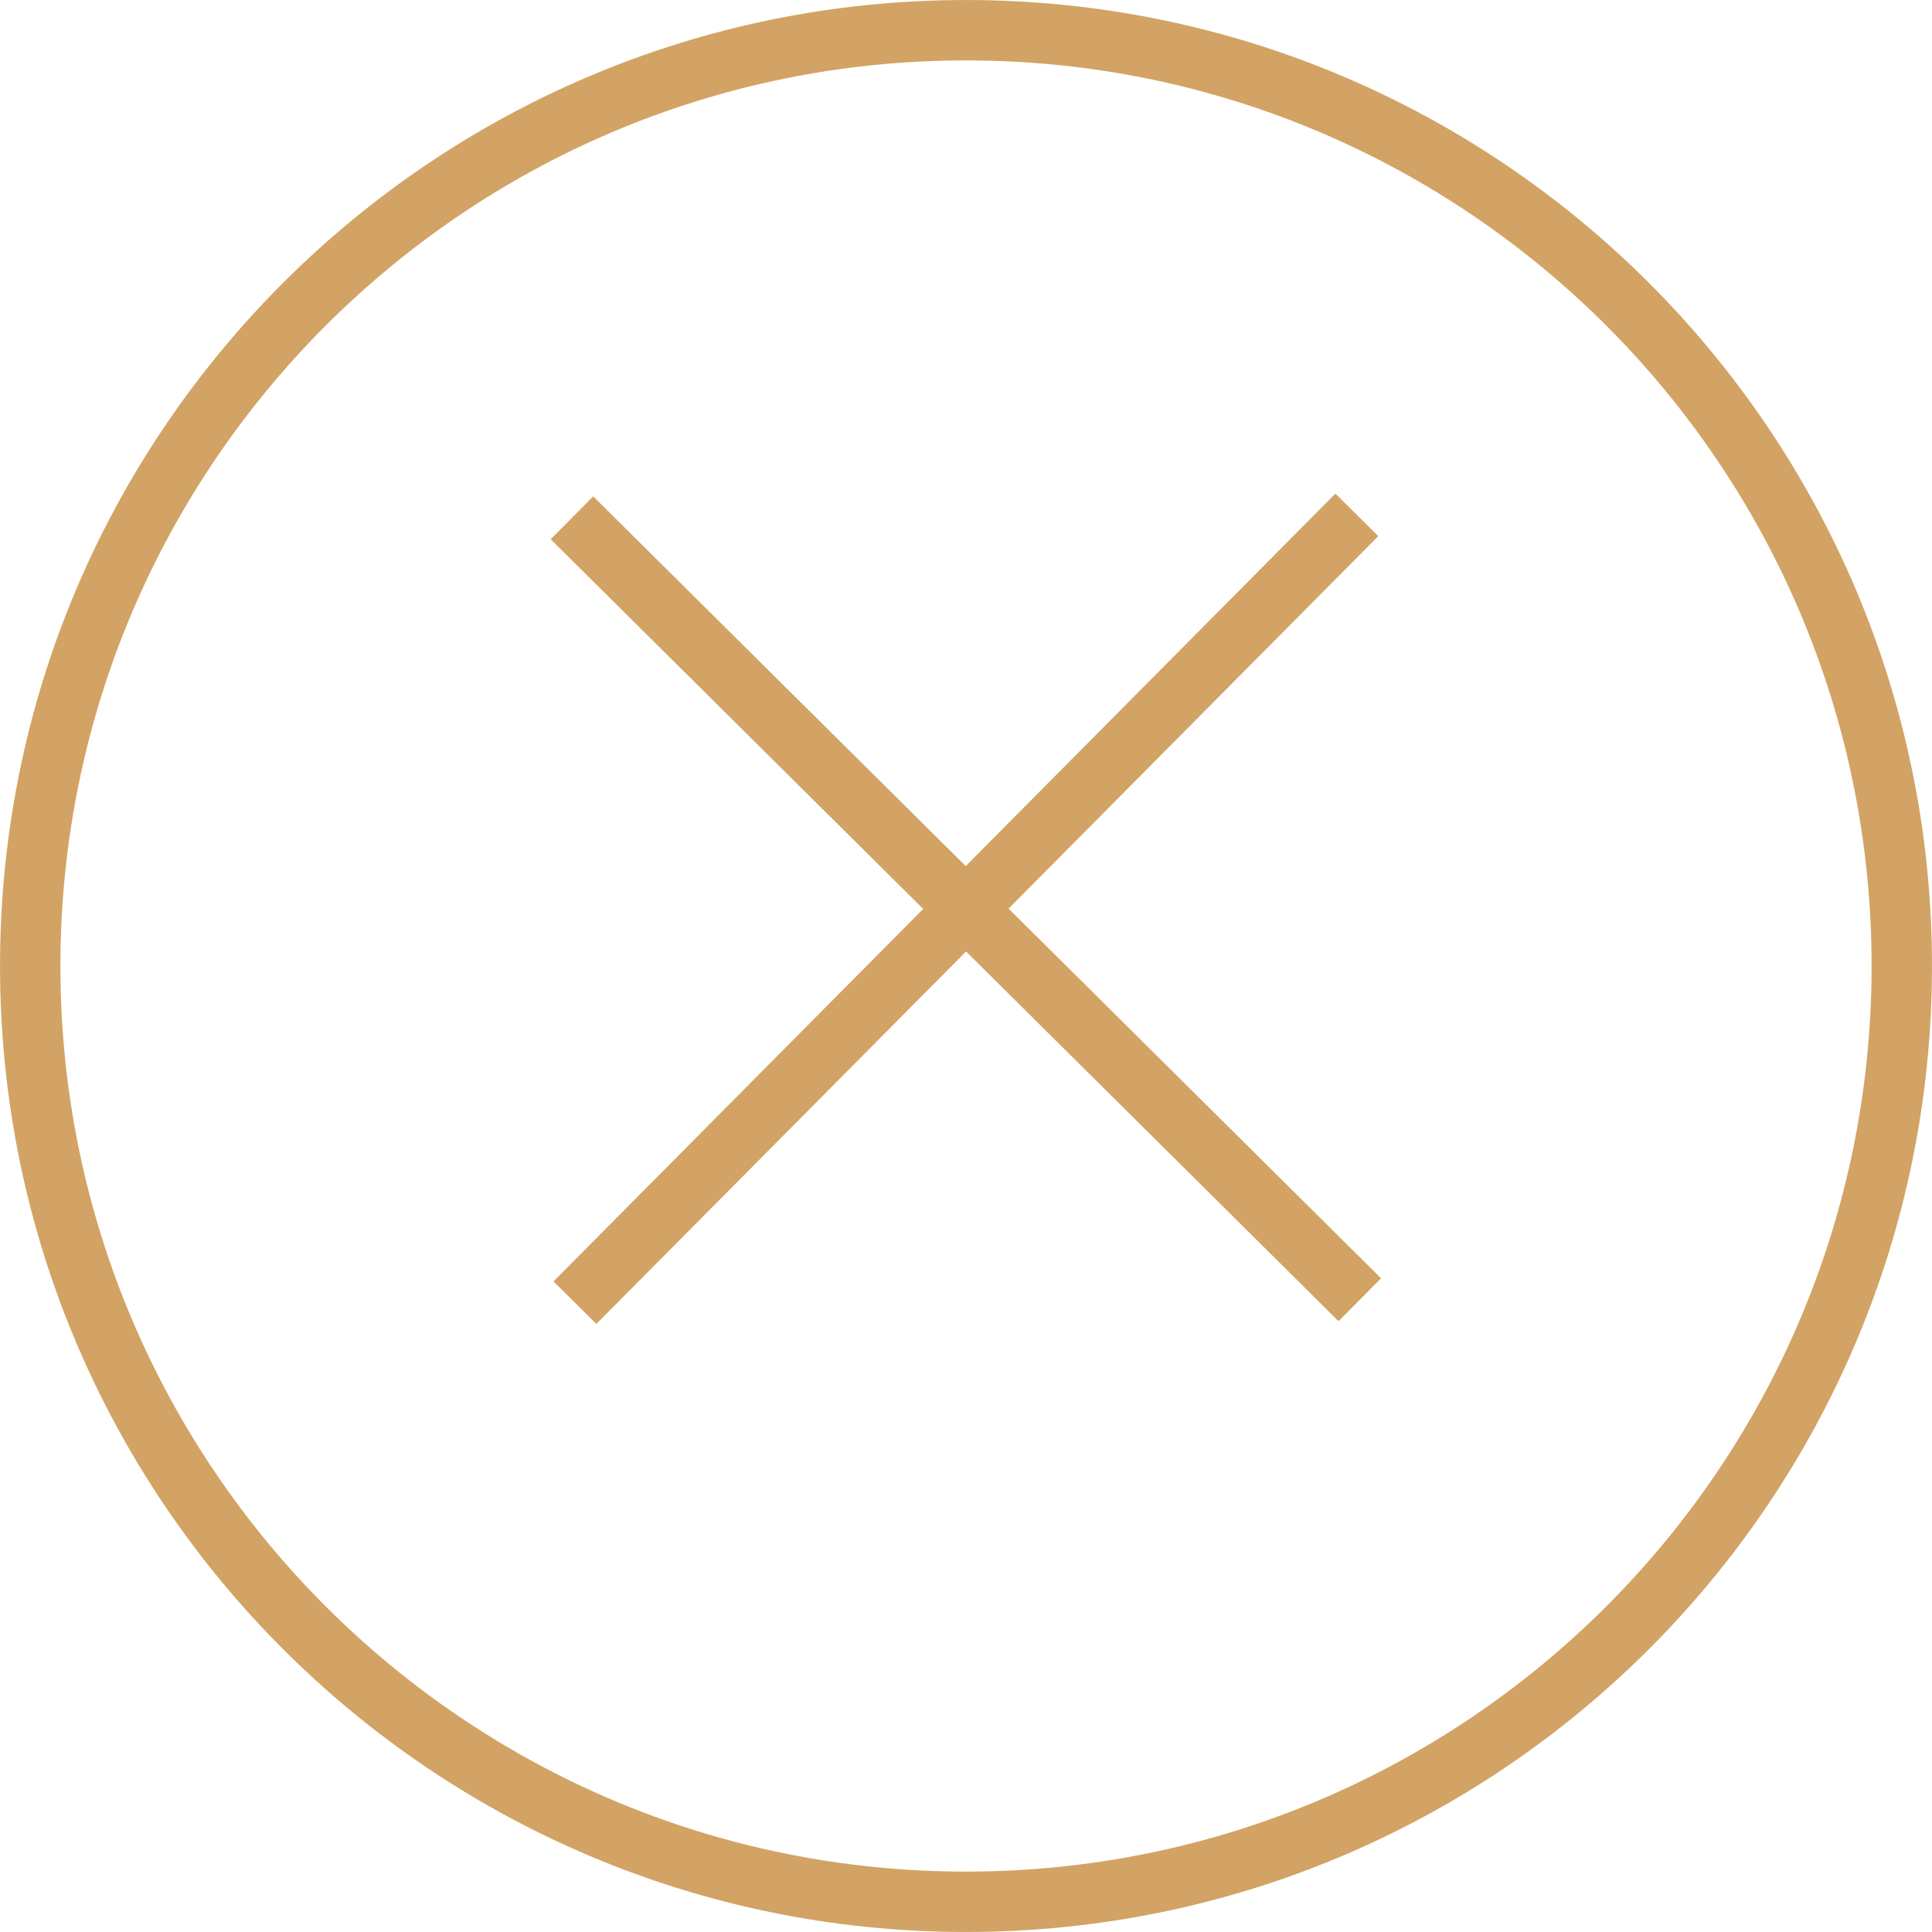
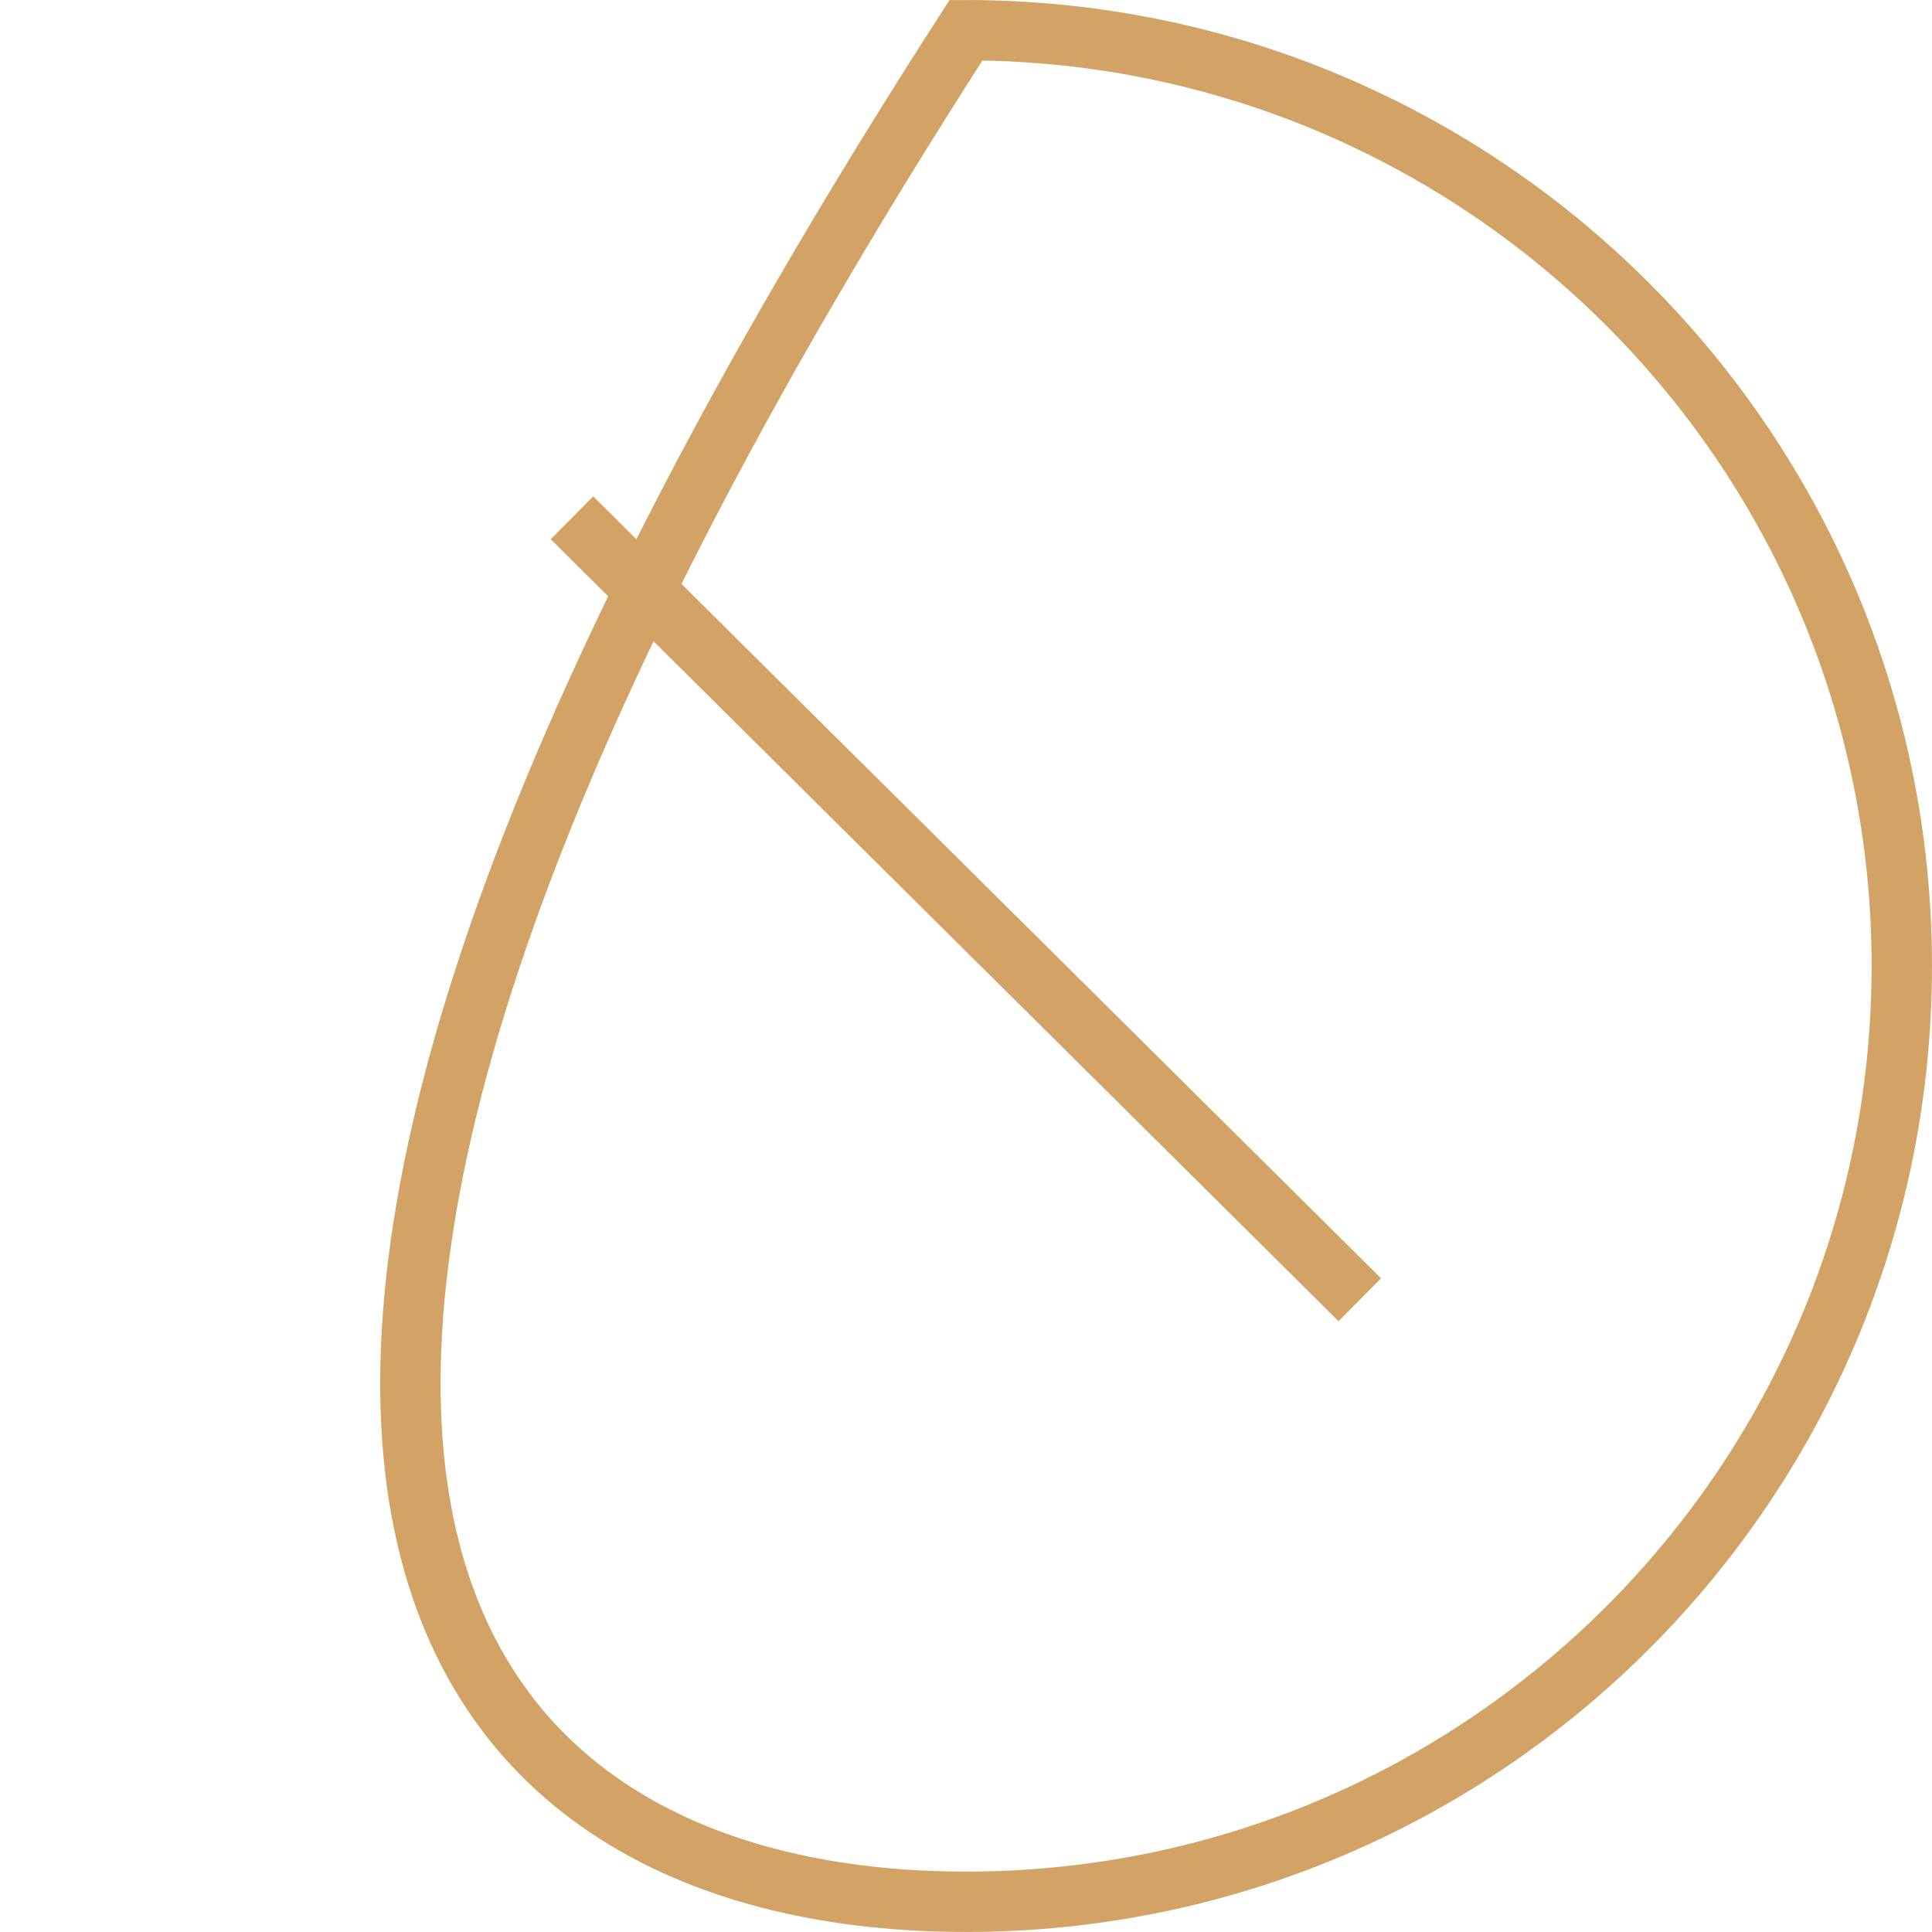
<svg xmlns="http://www.w3.org/2000/svg" width="64" height="64" viewBox="0 0 64 64" fill="none">
  <g clip-path="url(#clip0_4229_56)">
    <path d="M18.947 17.153L45.045 43.056" stroke="#D2A364" stroke-width="2" stroke-miterlimit="10" />
-     <path d="M19.045 43.153L44.947 17.056" stroke="#D2A364" stroke-width="2" stroke-miterlimit="10" />
-     <path d="M32 62.999C49.12 62.999 62.999 49.12 62.999 32C62.999 14.88 49.12 1.001 32 1.001C14.88 1.001 1.001 14.88 1.001 32C1.001 49.12 14.88 62.999 32 62.999Z" stroke="#D2A364" stroke-width="2" stroke-miterlimit="10" />
+     <path d="M32 62.999C49.12 62.999 62.999 49.12 62.999 32C62.999 14.88 49.12 1.001 32 1.001C1.001 49.12 14.88 62.999 32 62.999Z" stroke="#D2A364" stroke-width="2" stroke-miterlimit="10" />
  </g>
  <defs>
    <clipPath id="clip0_4229_56">
      <rect width="64" height="64" fill="white" />
    </clipPath>
  </defs>
</svg>